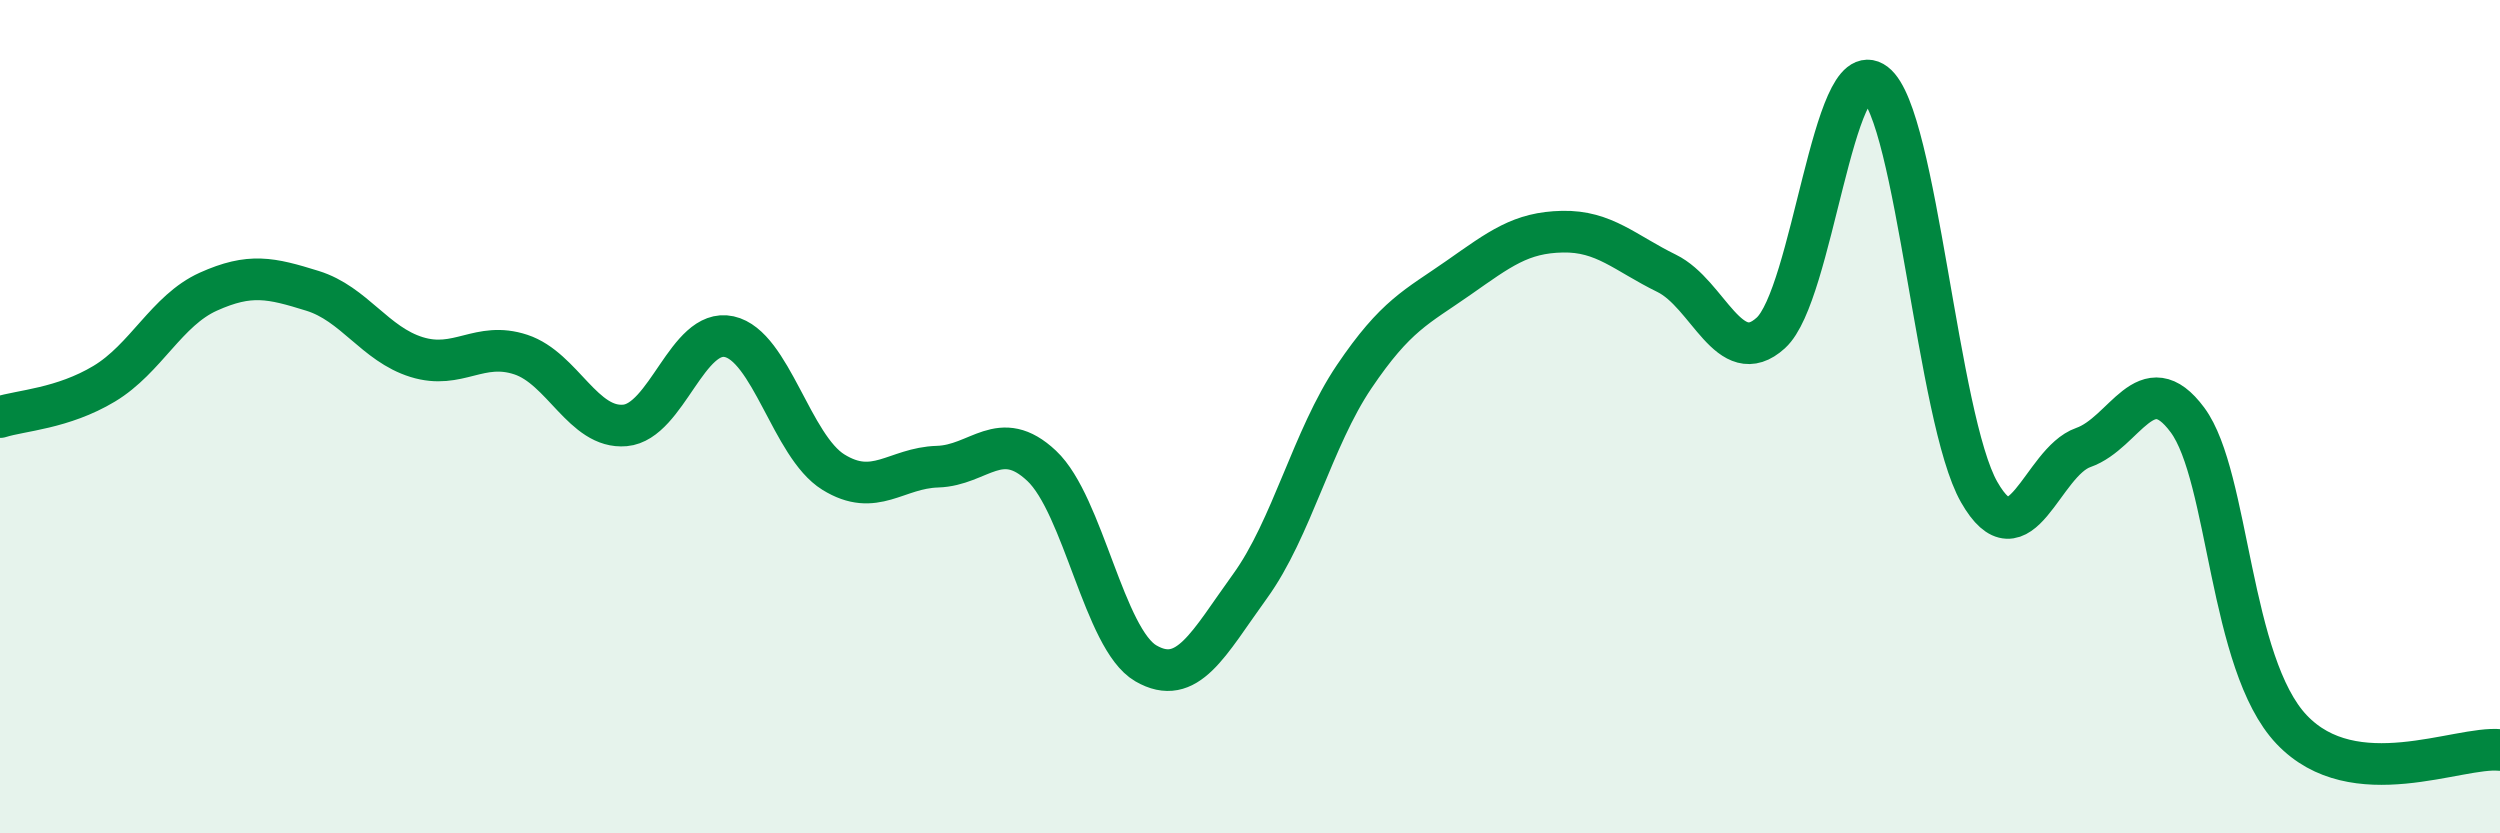
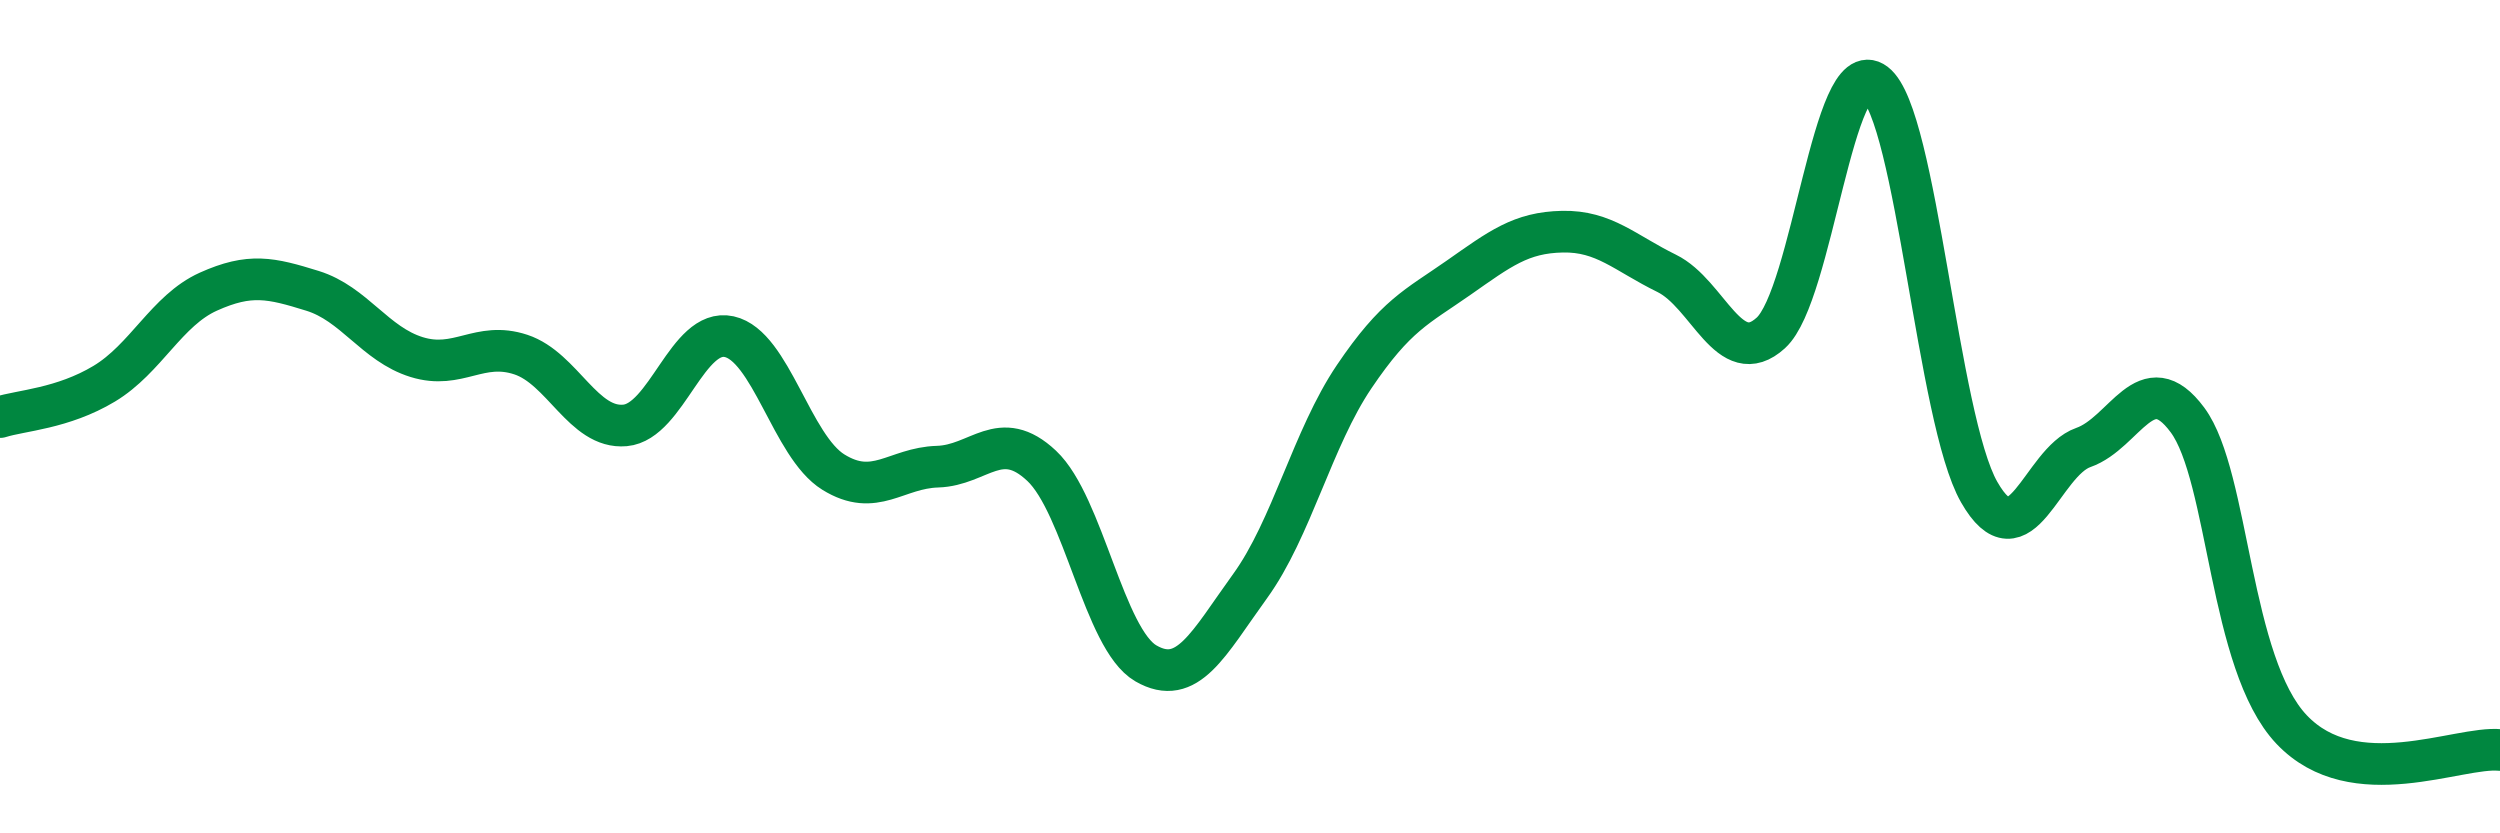
<svg xmlns="http://www.w3.org/2000/svg" width="60" height="20" viewBox="0 0 60 20">
-   <path d="M 0,10.01 C 0.5,9.85 1.5,9.81 2.5,9.21 C 3.5,8.61 4,7.45 5,7 C 6,6.55 6.5,6.67 7.5,6.98 C 8.5,7.29 9,8.26 10,8.57 C 11,8.88 11.5,8.18 12.5,8.51 C 13.5,8.84 14,10.3 15,10.21 C 16,10.12 16.5,7.86 17.5,8.08 C 18.5,8.3 19,10.71 20,11.33 C 21,11.95 21.5,11.23 22.5,11.2 C 23.5,11.17 24,10.24 25,11.18 C 26,12.12 26.5,15.34 27.5,15.92 C 28.5,16.5 29,15.45 30,14.07 C 31,12.69 31.5,10.52 32.5,9.04 C 33.5,7.56 34,7.37 35,6.67 C 36,5.97 36.5,5.58 37.5,5.56 C 38.5,5.54 39,6.07 40,6.56 C 41,7.05 41.5,8.9 42.5,7.99 C 43.5,7.08 44,1.24 45,2 C 46,2.76 46.5,10.06 47.5,11.81 C 48.5,13.56 49,11.09 50,10.74 C 51,10.39 51.5,8.73 52.5,10.08 C 53.5,11.43 53.5,15.93 55,17.51 C 56.5,19.09 59,17.9 60,18L60 20L0 20Z" fill="#008740" opacity="0.1" stroke-linecap="round" stroke-linejoin="round" />
  <path d="M 0,10.01 C 0.5,9.85 1.5,9.81 2.5,9.21 C 3.5,8.61 4,7.45 5,7 C 6,6.55 6.5,6.67 7.5,6.98 C 8.5,7.29 9,8.26 10,8.57 C 11,8.88 11.5,8.18 12.5,8.51 C 13.5,8.84 14,10.3 15,10.21 C 16,10.12 16.5,7.86 17.5,8.08 C 18.5,8.3 19,10.71 20,11.33 C 21,11.95 21.5,11.23 22.5,11.2 C 23.5,11.17 24,10.24 25,11.18 C 26,12.12 26.5,15.34 27.5,15.92 C 28.5,16.5 29,15.45 30,14.07 C 31,12.69 31.5,10.52 32.5,9.04 C 33.5,7.56 34,7.37 35,6.67 C 36,5.97 36.5,5.58 37.5,5.56 C 38.5,5.54 39,6.07 40,6.56 C 41,7.05 41.5,8.9 42.5,7.99 C 43.5,7.08 44,1.24 45,2 C 46,2.76 46.5,10.06 47.5,11.81 C 48.5,13.56 49,11.09 50,10.74 C 51,10.39 51.5,8.73 52.5,10.08 C 53.5,11.43 53.5,15.93 55,17.51 C 56.5,19.09 59,17.9 60,18" stroke="#008740" stroke-width="1" fill="none" stroke-linecap="round" stroke-linejoin="round" />
</svg>